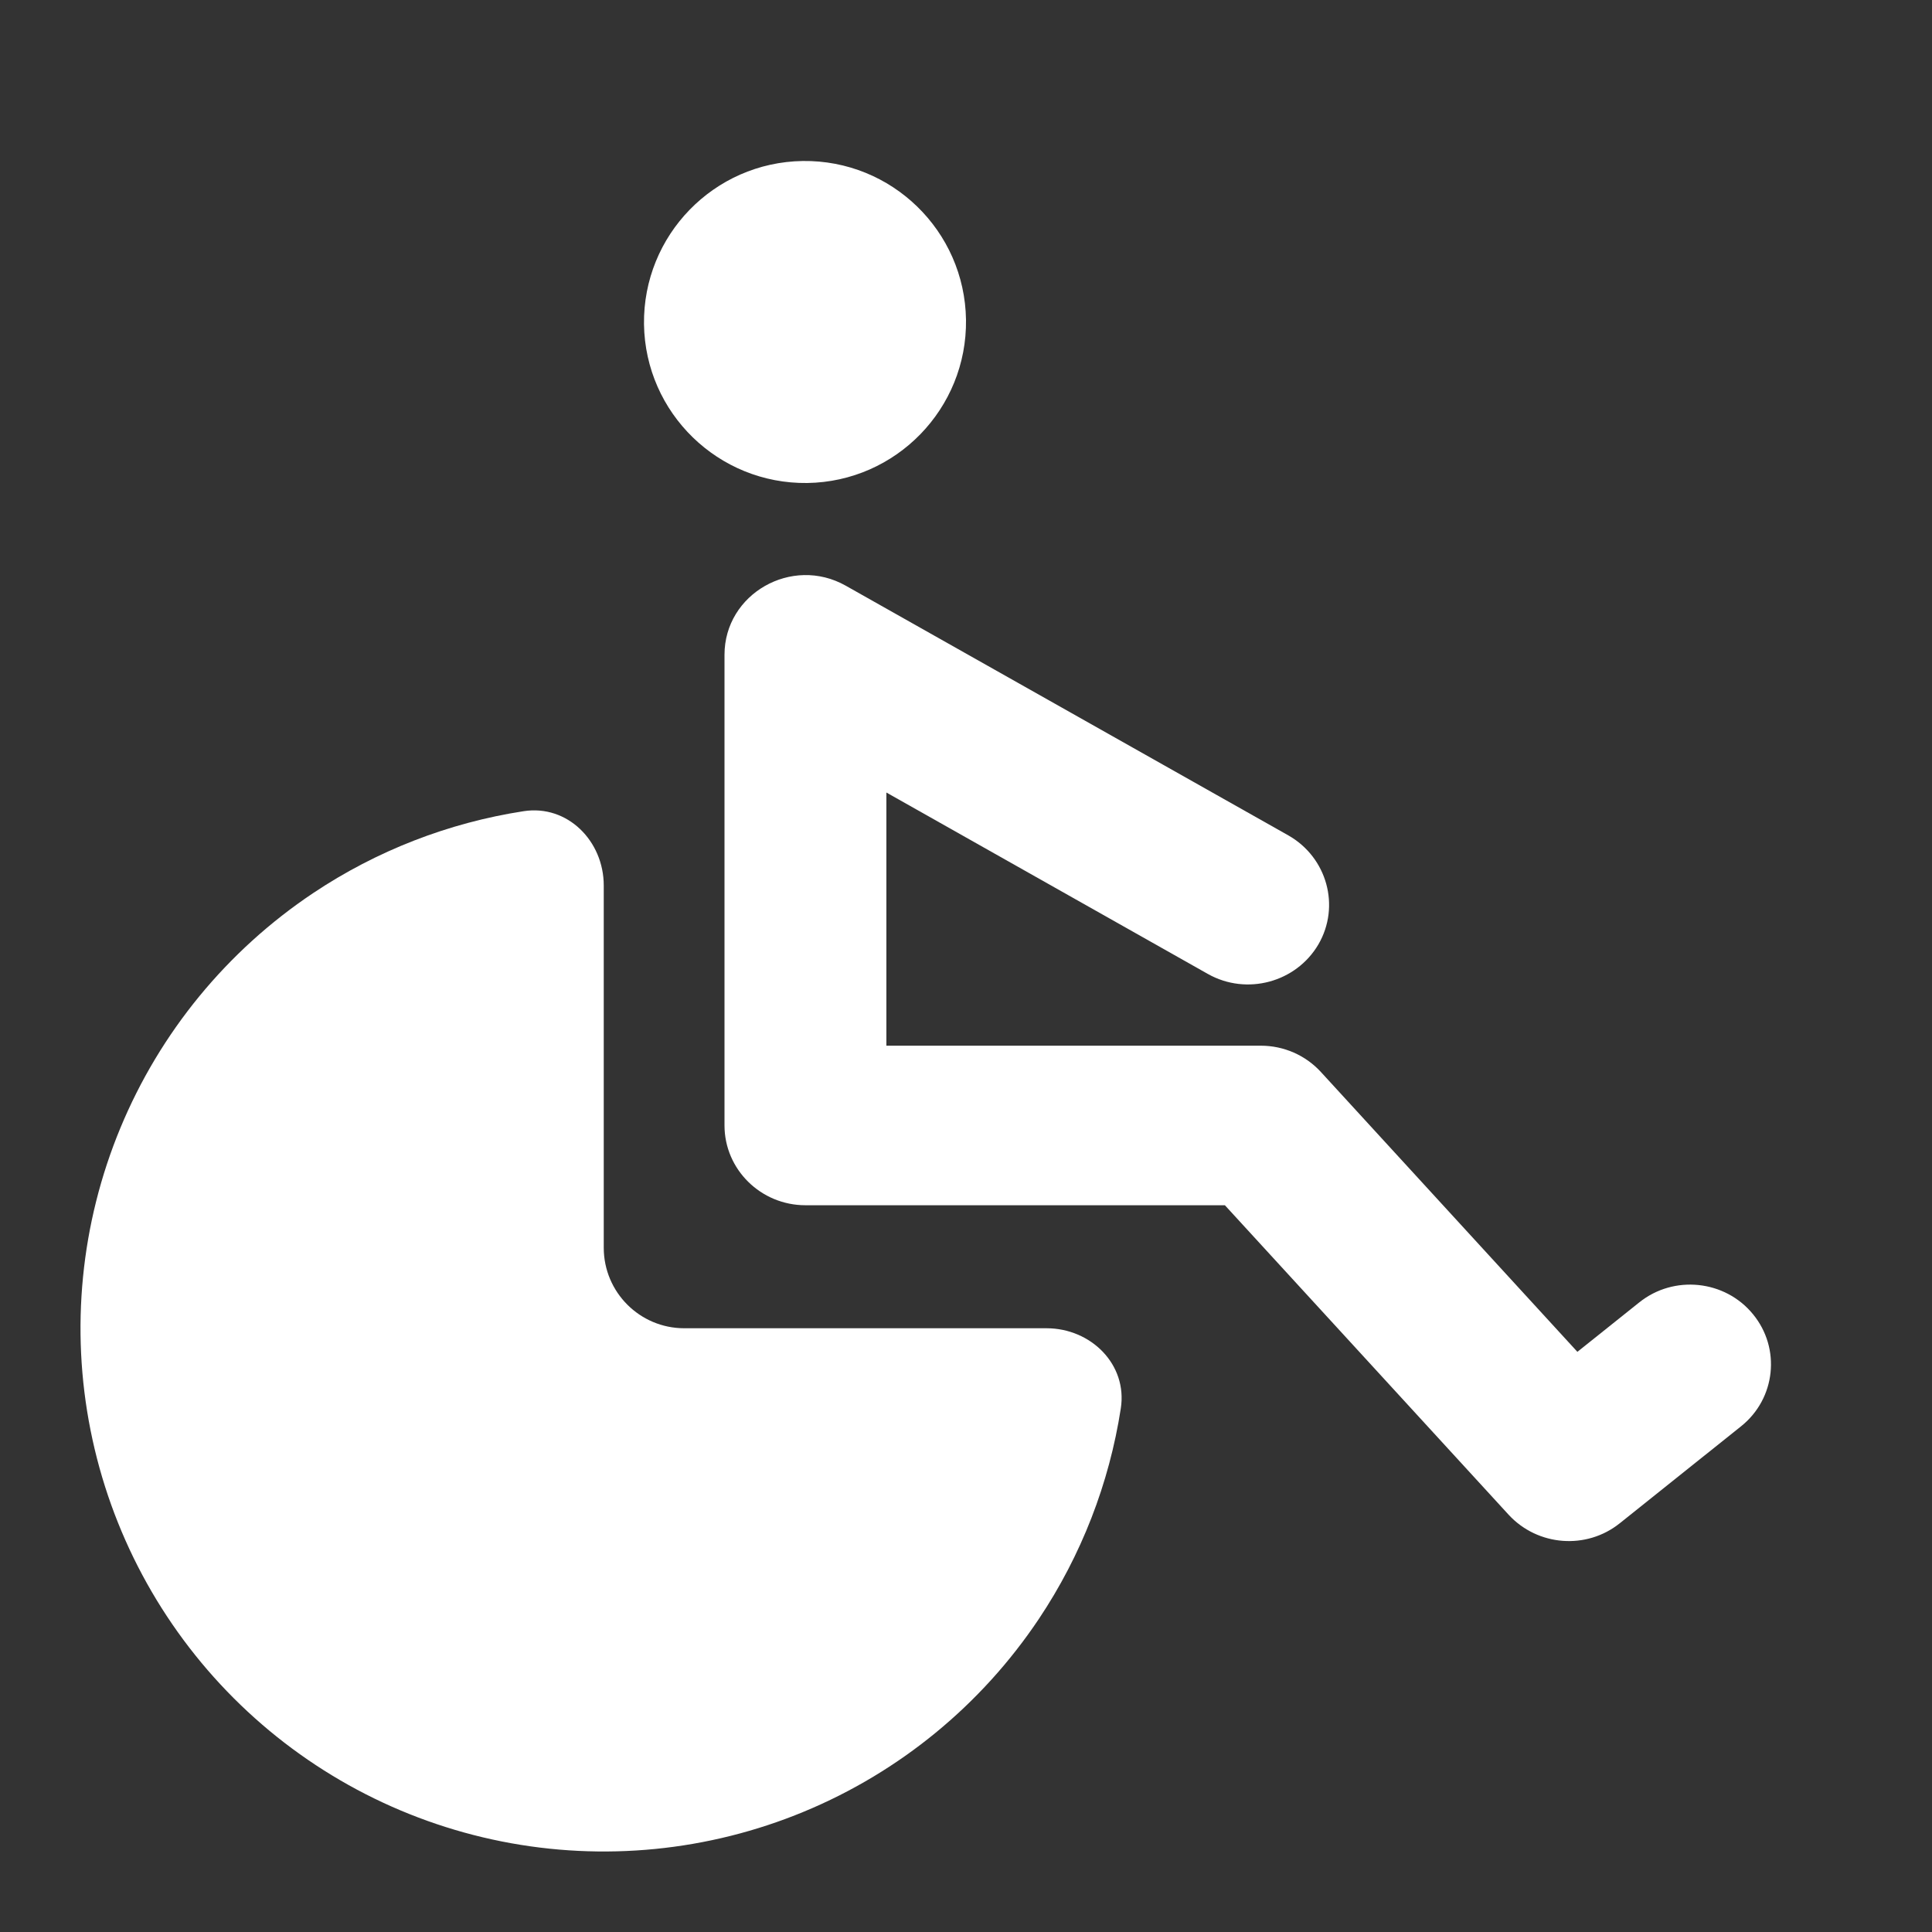
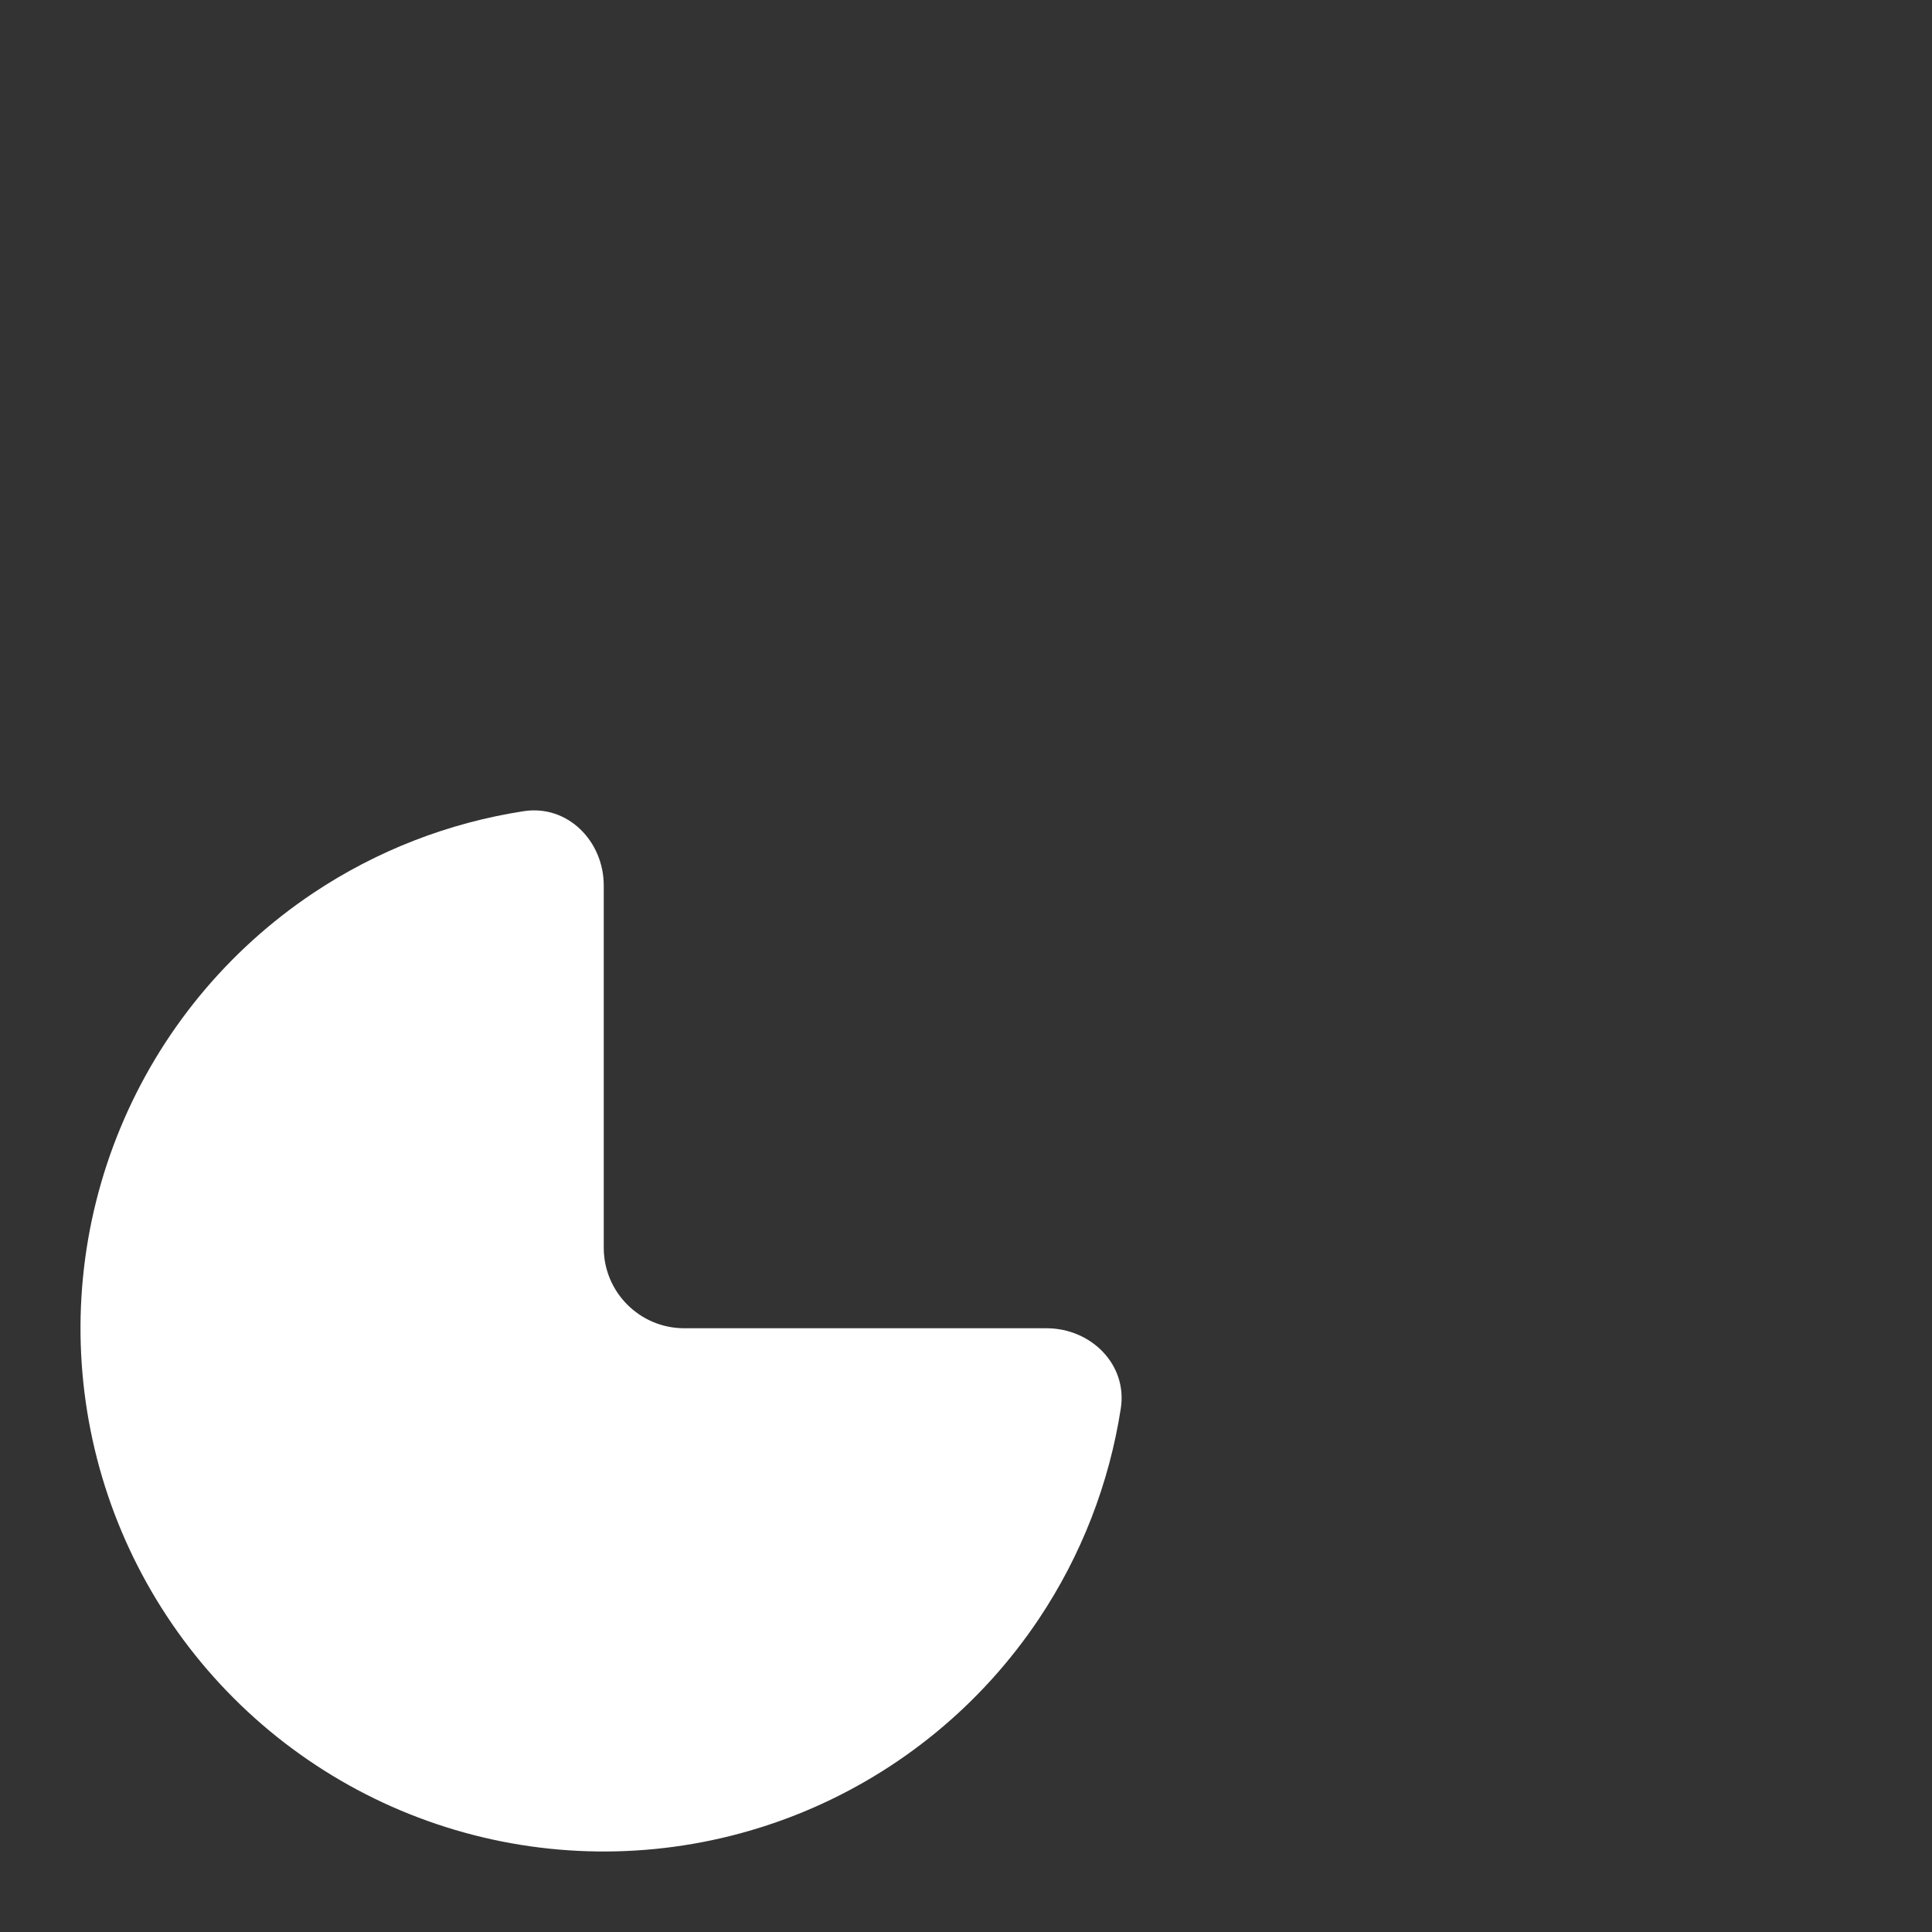
<svg xmlns="http://www.w3.org/2000/svg" width="24" height="24" viewBox="0 0 24 24" fill="none">
  <rect x="0" y="0" width="24" height="24" fill="#333333" stroke="none" />
  <g>
-     <path fill-rule="evenodd" clip-rule="evenodd" d="M18.742 18.818L15.216 14.972H10.006C9.451 14.972 9 14.527 9 13.98V8.134C9 7.376 9.837 6.899 10.505 7.275L16.005 10.378C16.486 10.652 16.653 11.258 16.378 11.731C16.101 12.204 15.486 12.37 15.005 12.099L11.011 9.845V12.99H15.663C15.947 12.99 16.217 13.108 16.408 13.316L19.595 16.793L20.362 16.18C20.792 15.834 21.427 15.9 21.775 16.324C22.125 16.748 22.059 17.374 21.628 17.718L20.122 18.922C19.707 19.255 19.102 19.207 18.742 18.818Z" fill="white" />
-     <path fill-rule="evenodd" clip-rule="evenodd" d="M9.972 2C11.076 1.985 11.984 2.868 12 3.972C12.015 5.075 11.132 5.984 10.028 6C8.925 6.014 8.016 5.132 8 4.028C7.986 2.924 8.868 2.016 9.972 2Z" fill="white" />
    <path d="M13 16.5C13.552 16.5 14.008 16.95 13.923 17.496C13.779 18.428 13.433 19.321 12.905 20.111C12.19 21.18 11.175 22.013 9.987 22.505C8.8 22.997 7.493 23.126 6.232 22.875C4.971 22.624 3.813 22.005 2.904 21.096C1.995 20.187 1.376 19.029 1.125 17.768C0.874 16.507 1.003 15.2 1.495 14.013C1.987 12.825 2.82 11.81 3.889 11.095C4.679 10.567 5.572 10.221 6.504 10.077C7.05 9.992 7.5 10.448 7.5 11V15.5C7.5 16.052 7.948 16.5 8.5 16.5H13Z" fill="white" />
  </g>
</svg>